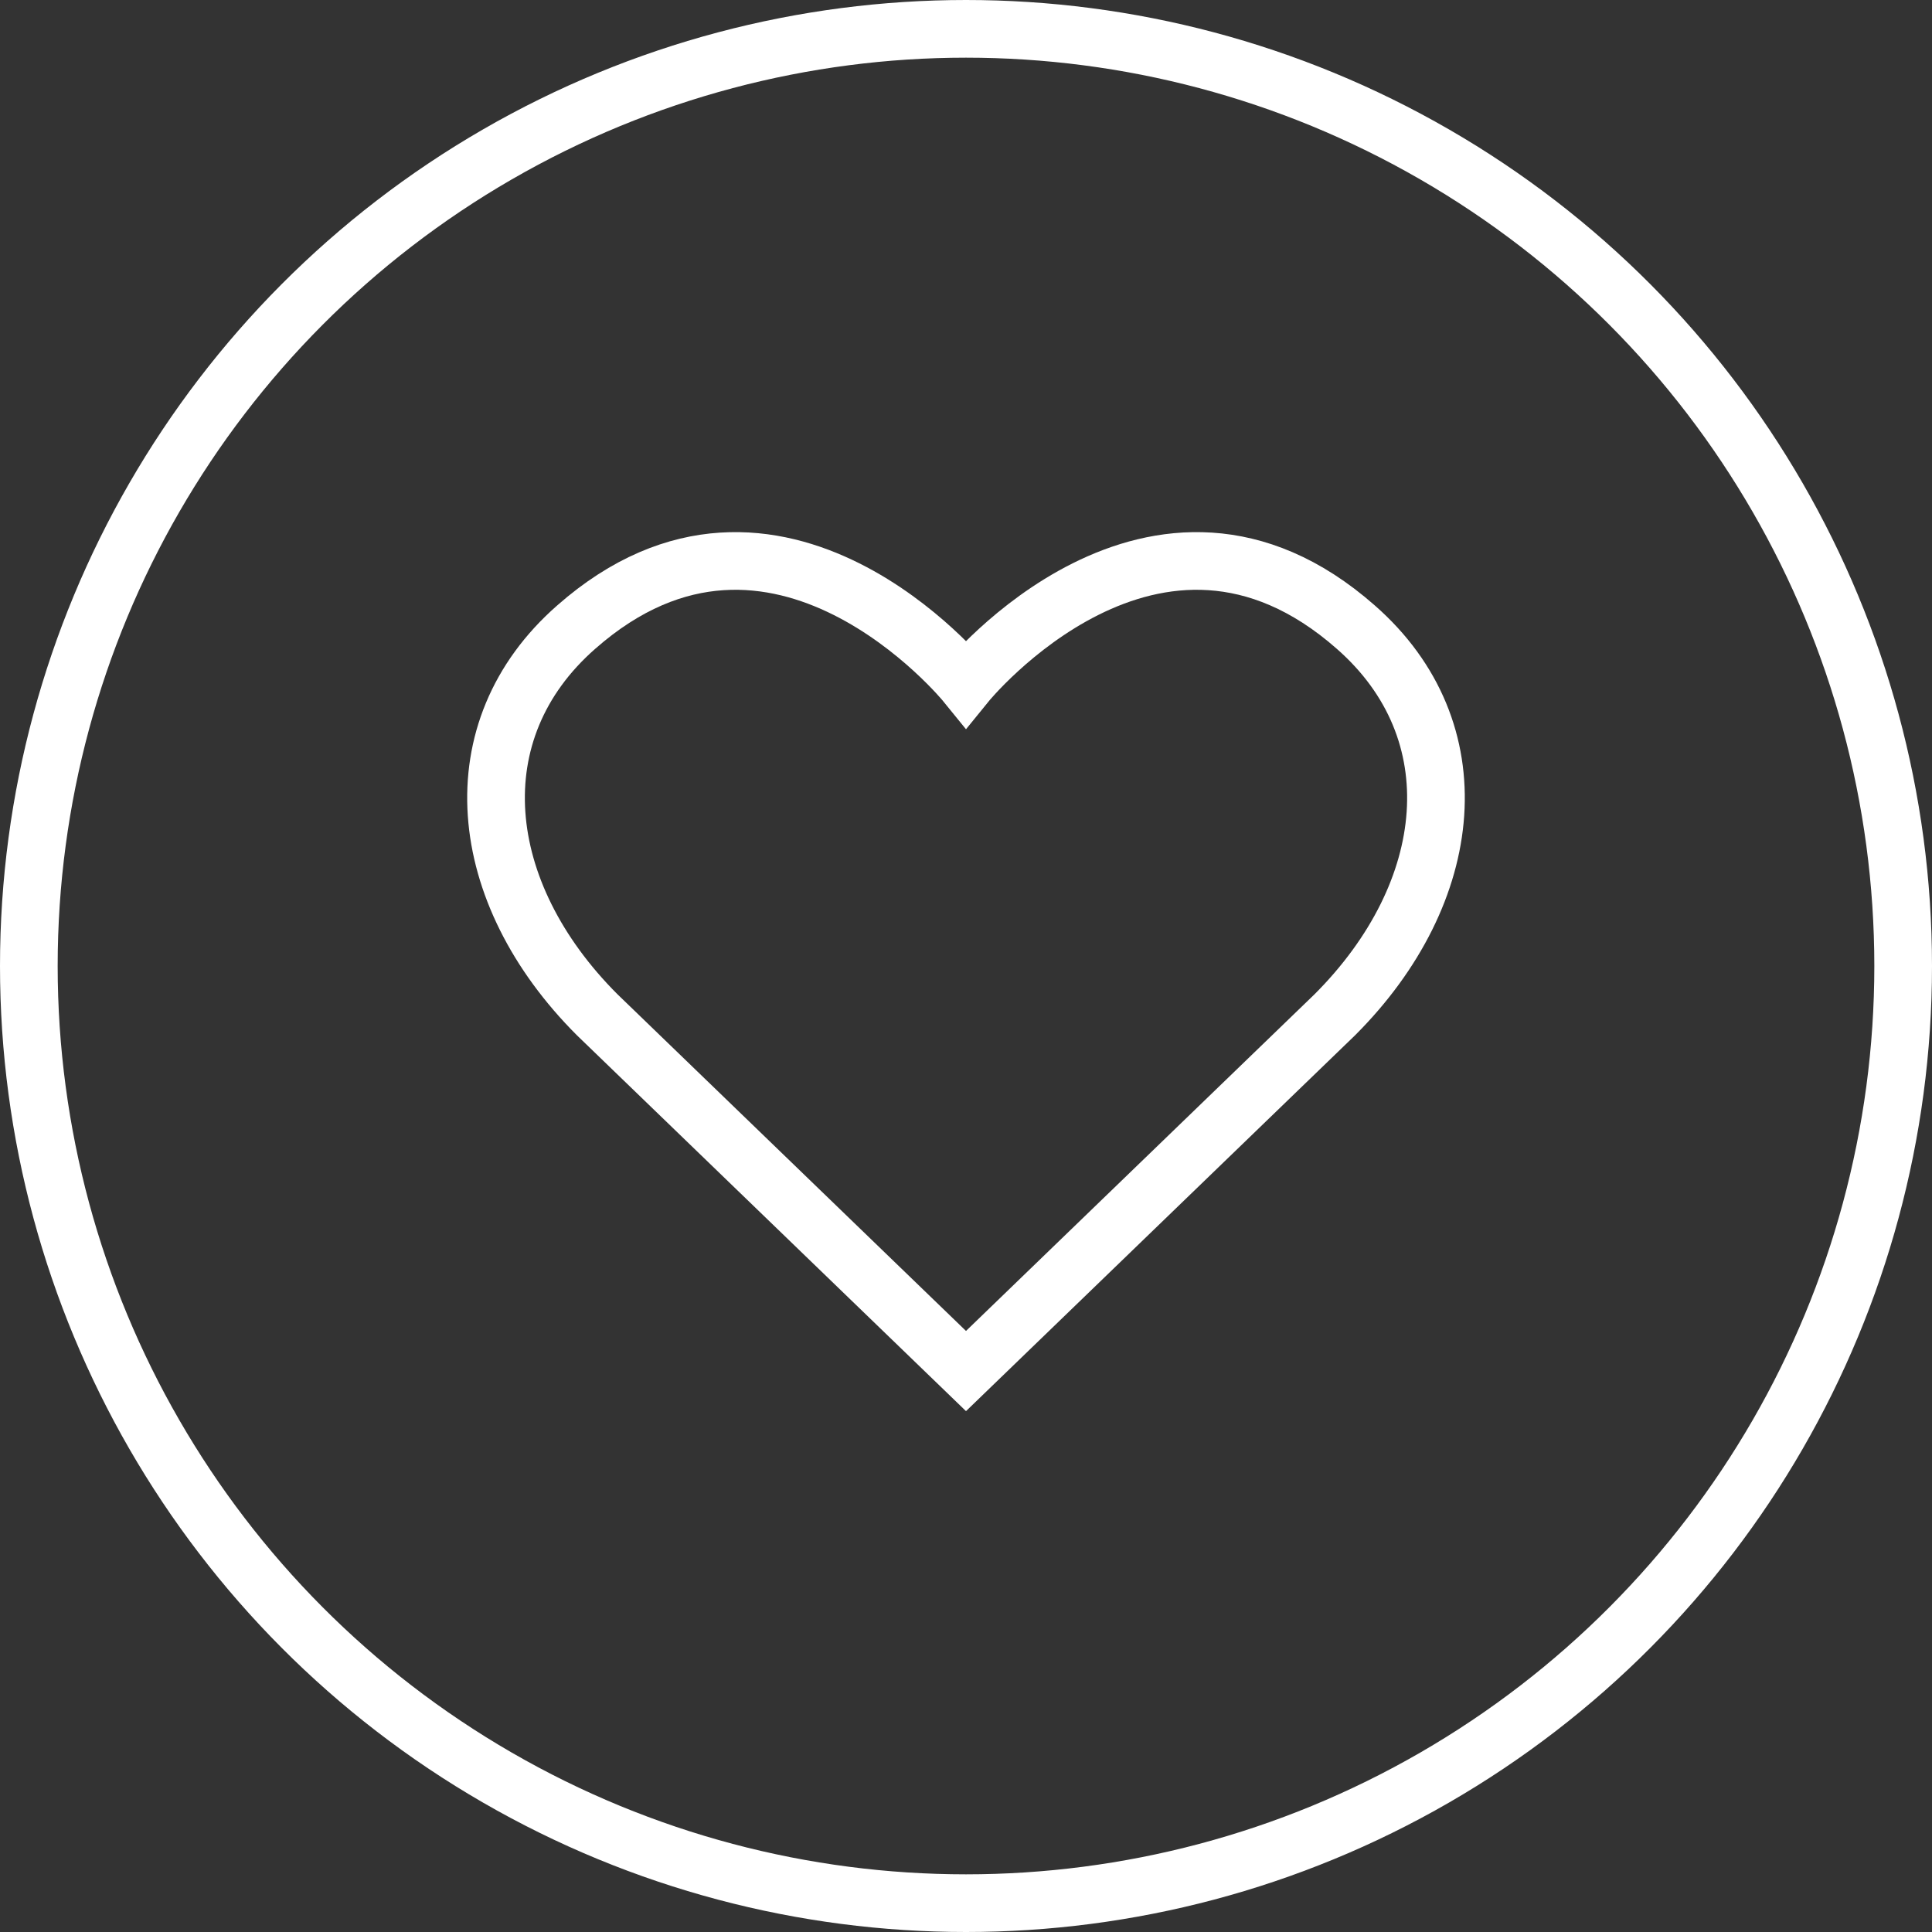
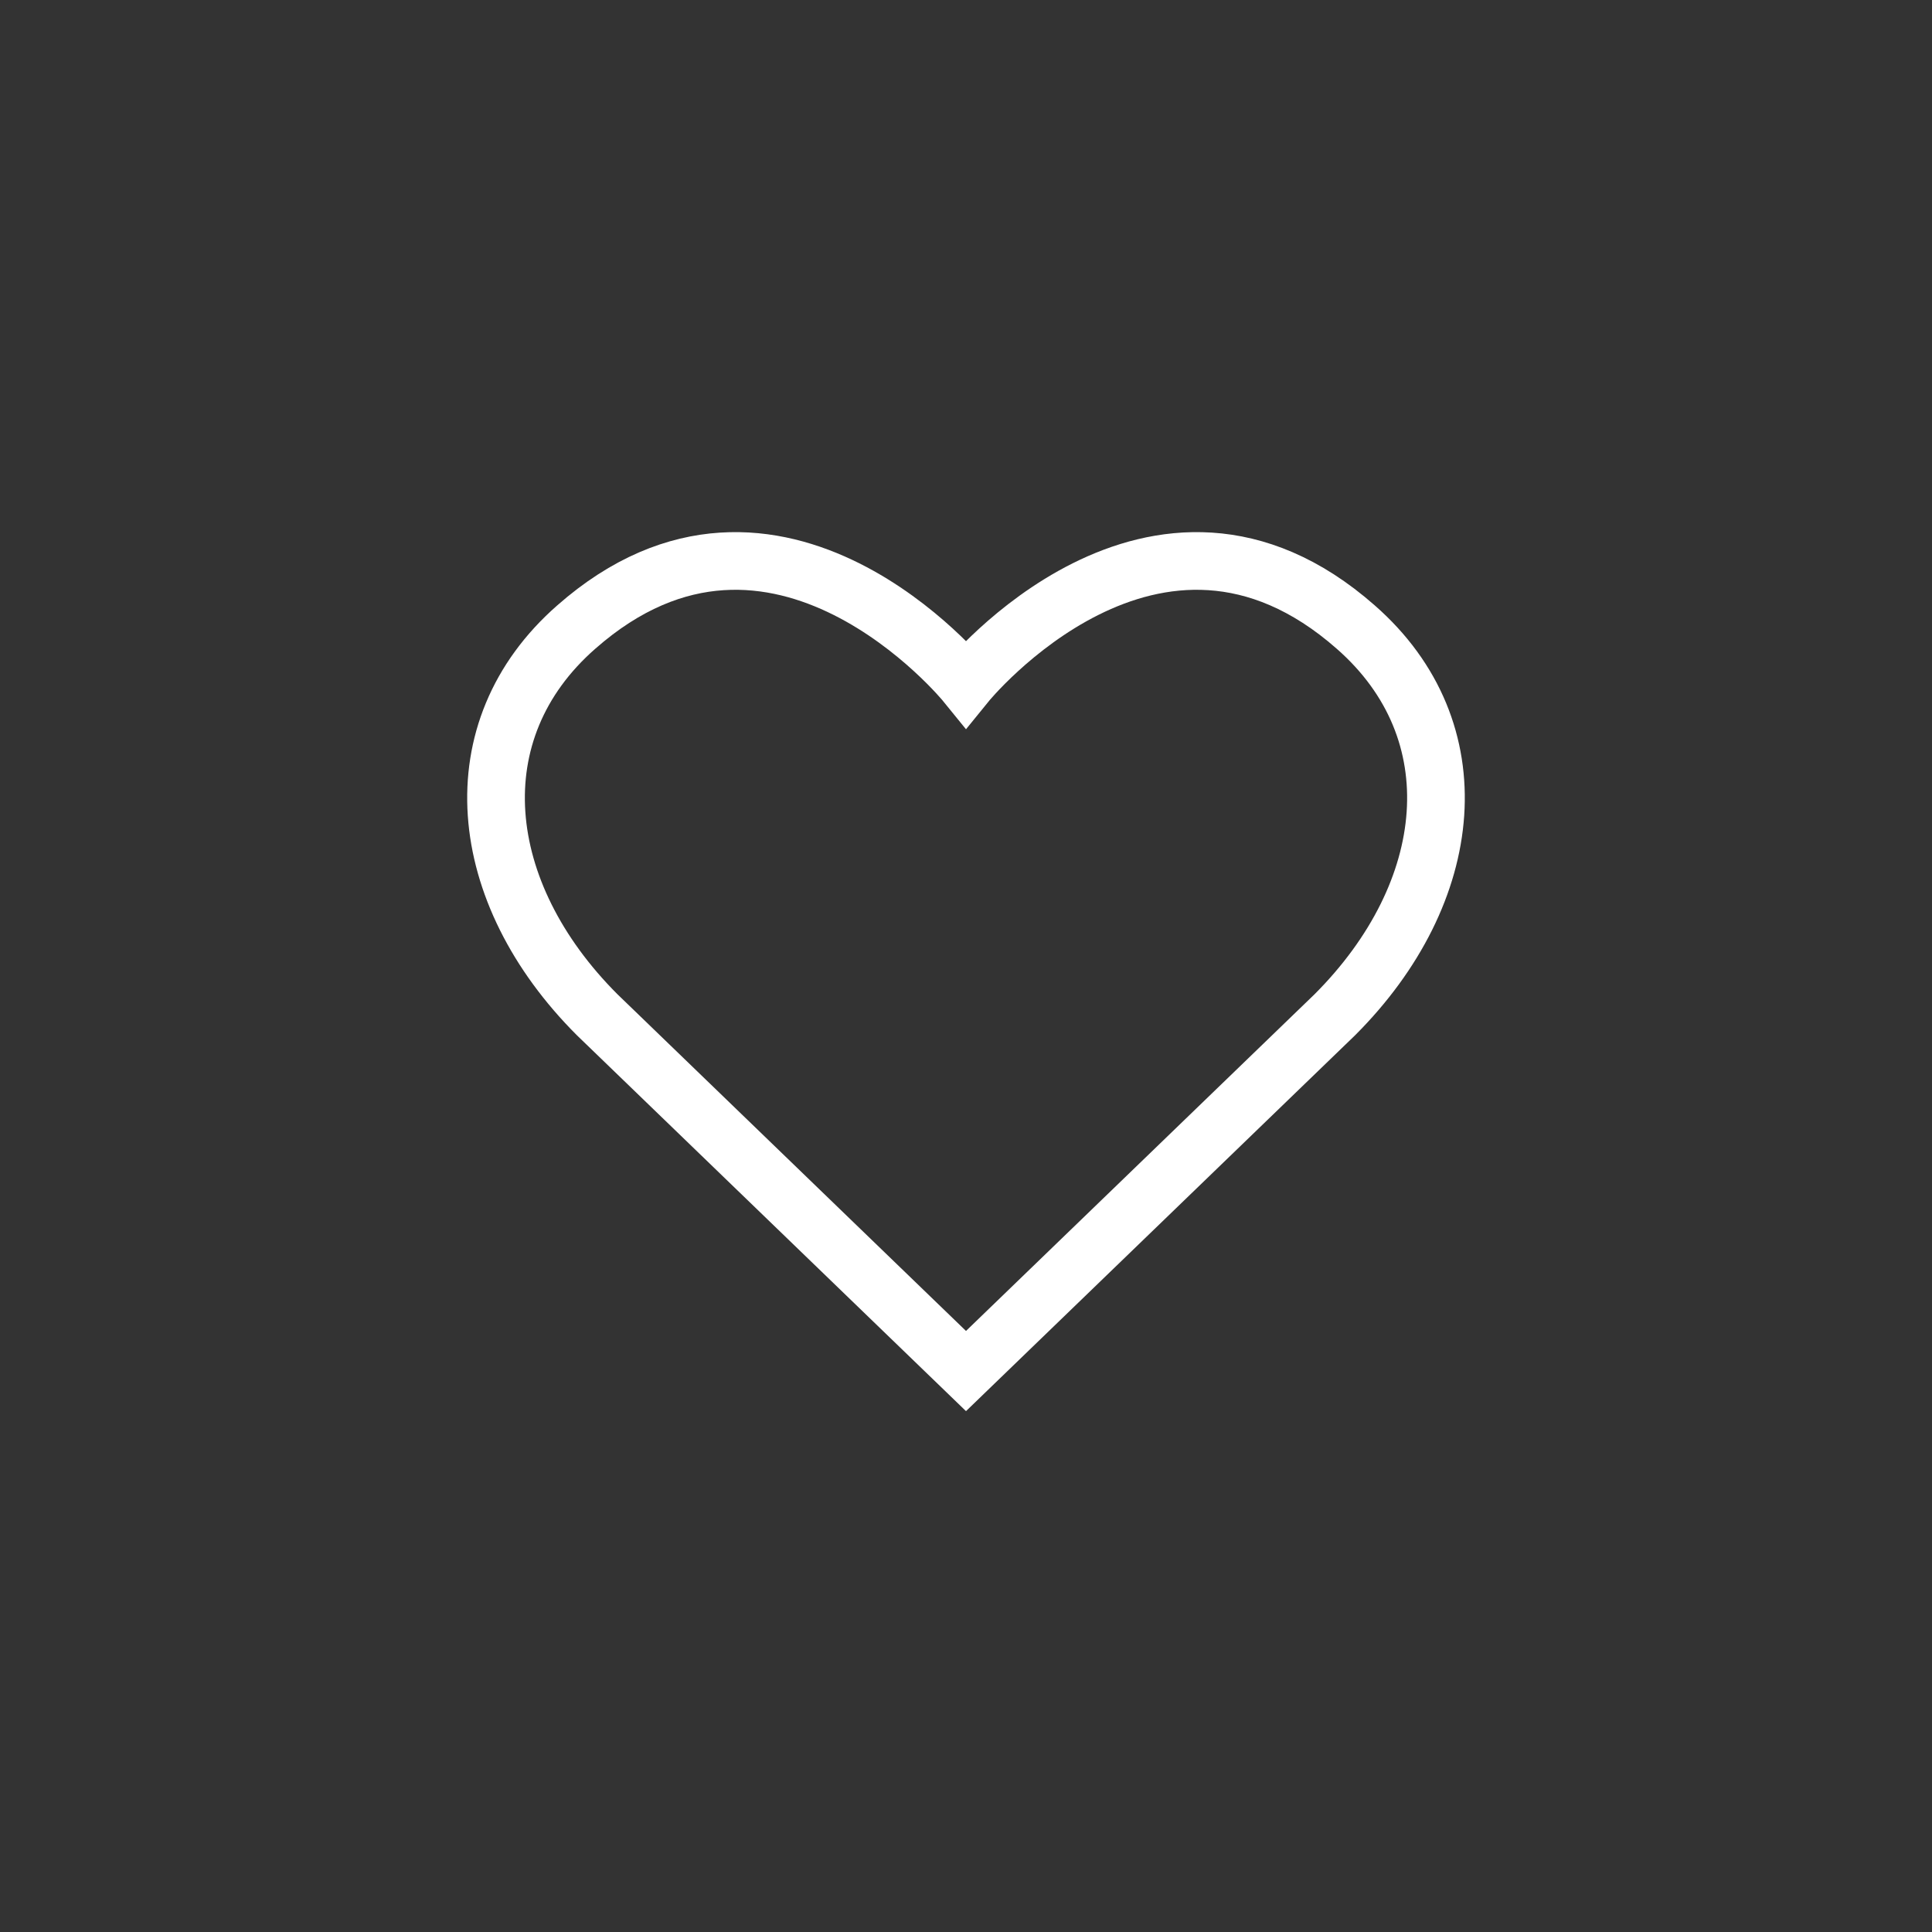
<svg xmlns="http://www.w3.org/2000/svg" id="Calque_2" viewBox="0 0 134 134">
  <rect x="0" y="0" width="134" height="134" fill="#333333" stroke="none" />
  <defs>
    <style>.cls-1{fill:none;stroke:#fff;stroke-miterlimit:10;stroke-width:4px;}</style>
  </defs>
  <g id="Calque_1-2">
-     <circle class="cls-1" cx="67" cy="67" r="65" />
    <path class="cls-1" d="M67,47.406h0s13.117-16.161,27.032-3.913c8.189,7.175,7.03,18.408-1.449,26.887l-25.583,24.713-25.583-24.713c-8.479-8.479-9.639-19.712-1.449-26.887,13.915-12.248,27.032,3.913,27.032,3.913h0Z" />
  </g>
</svg>